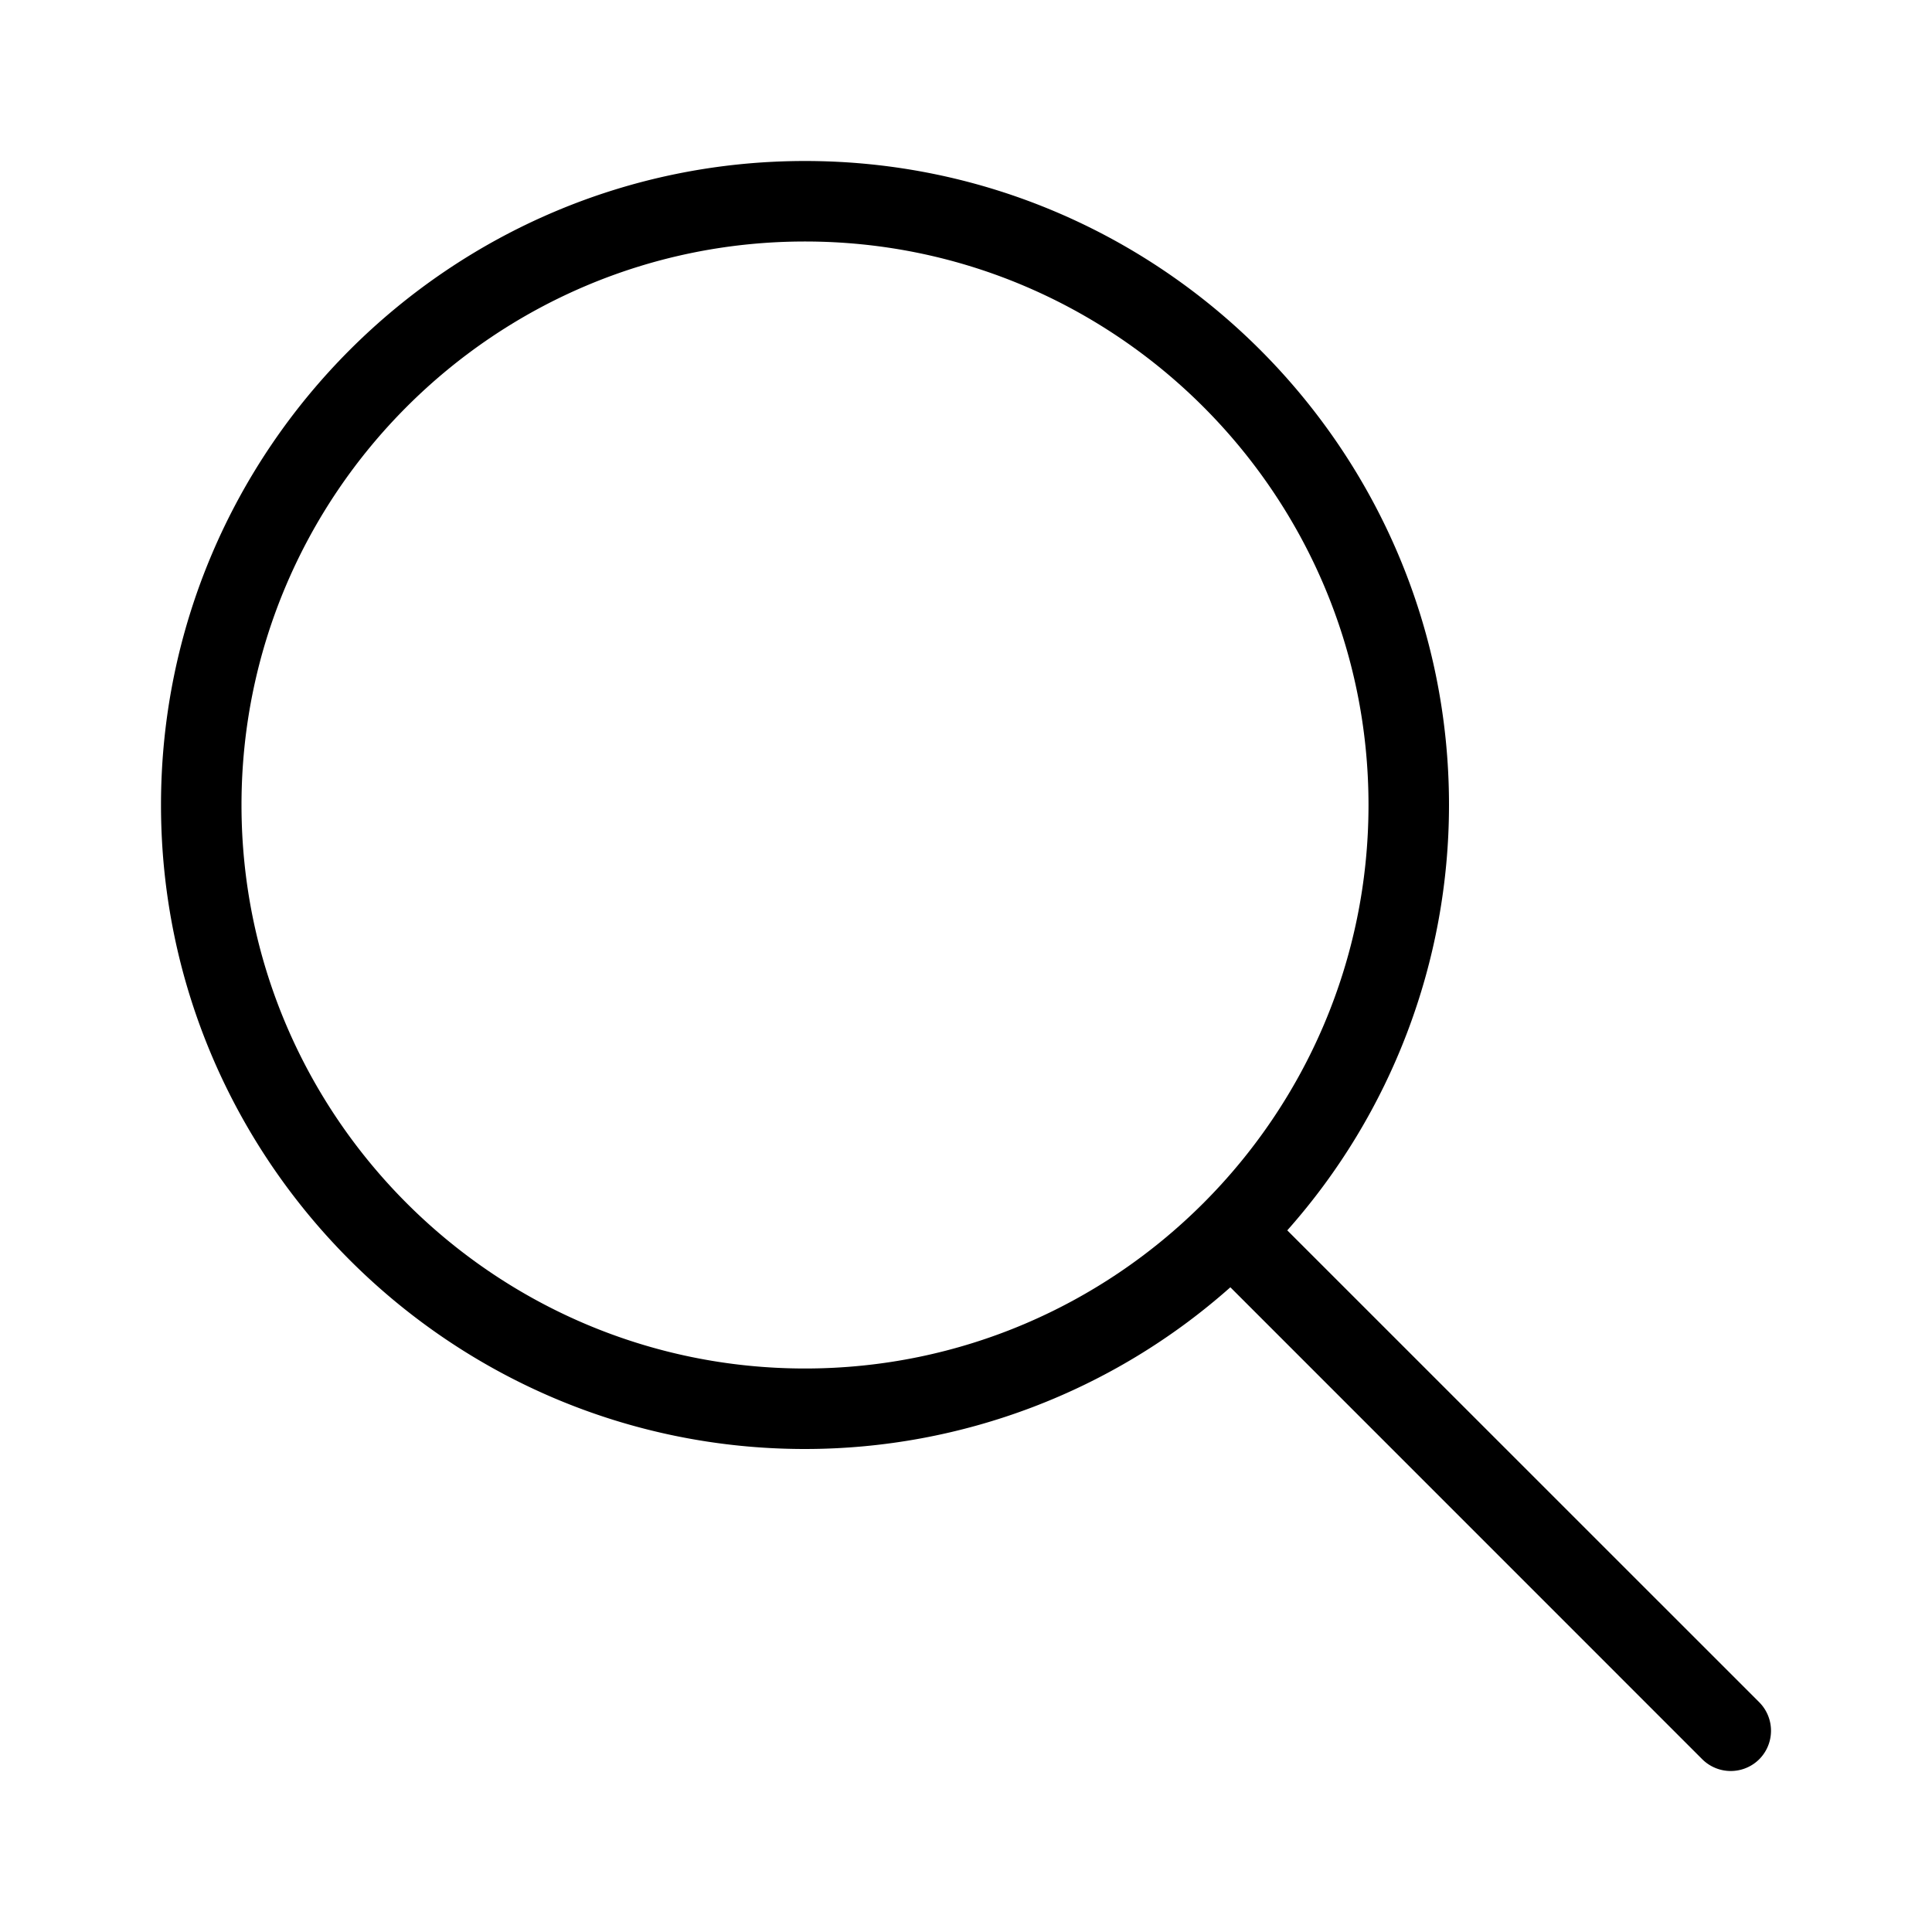
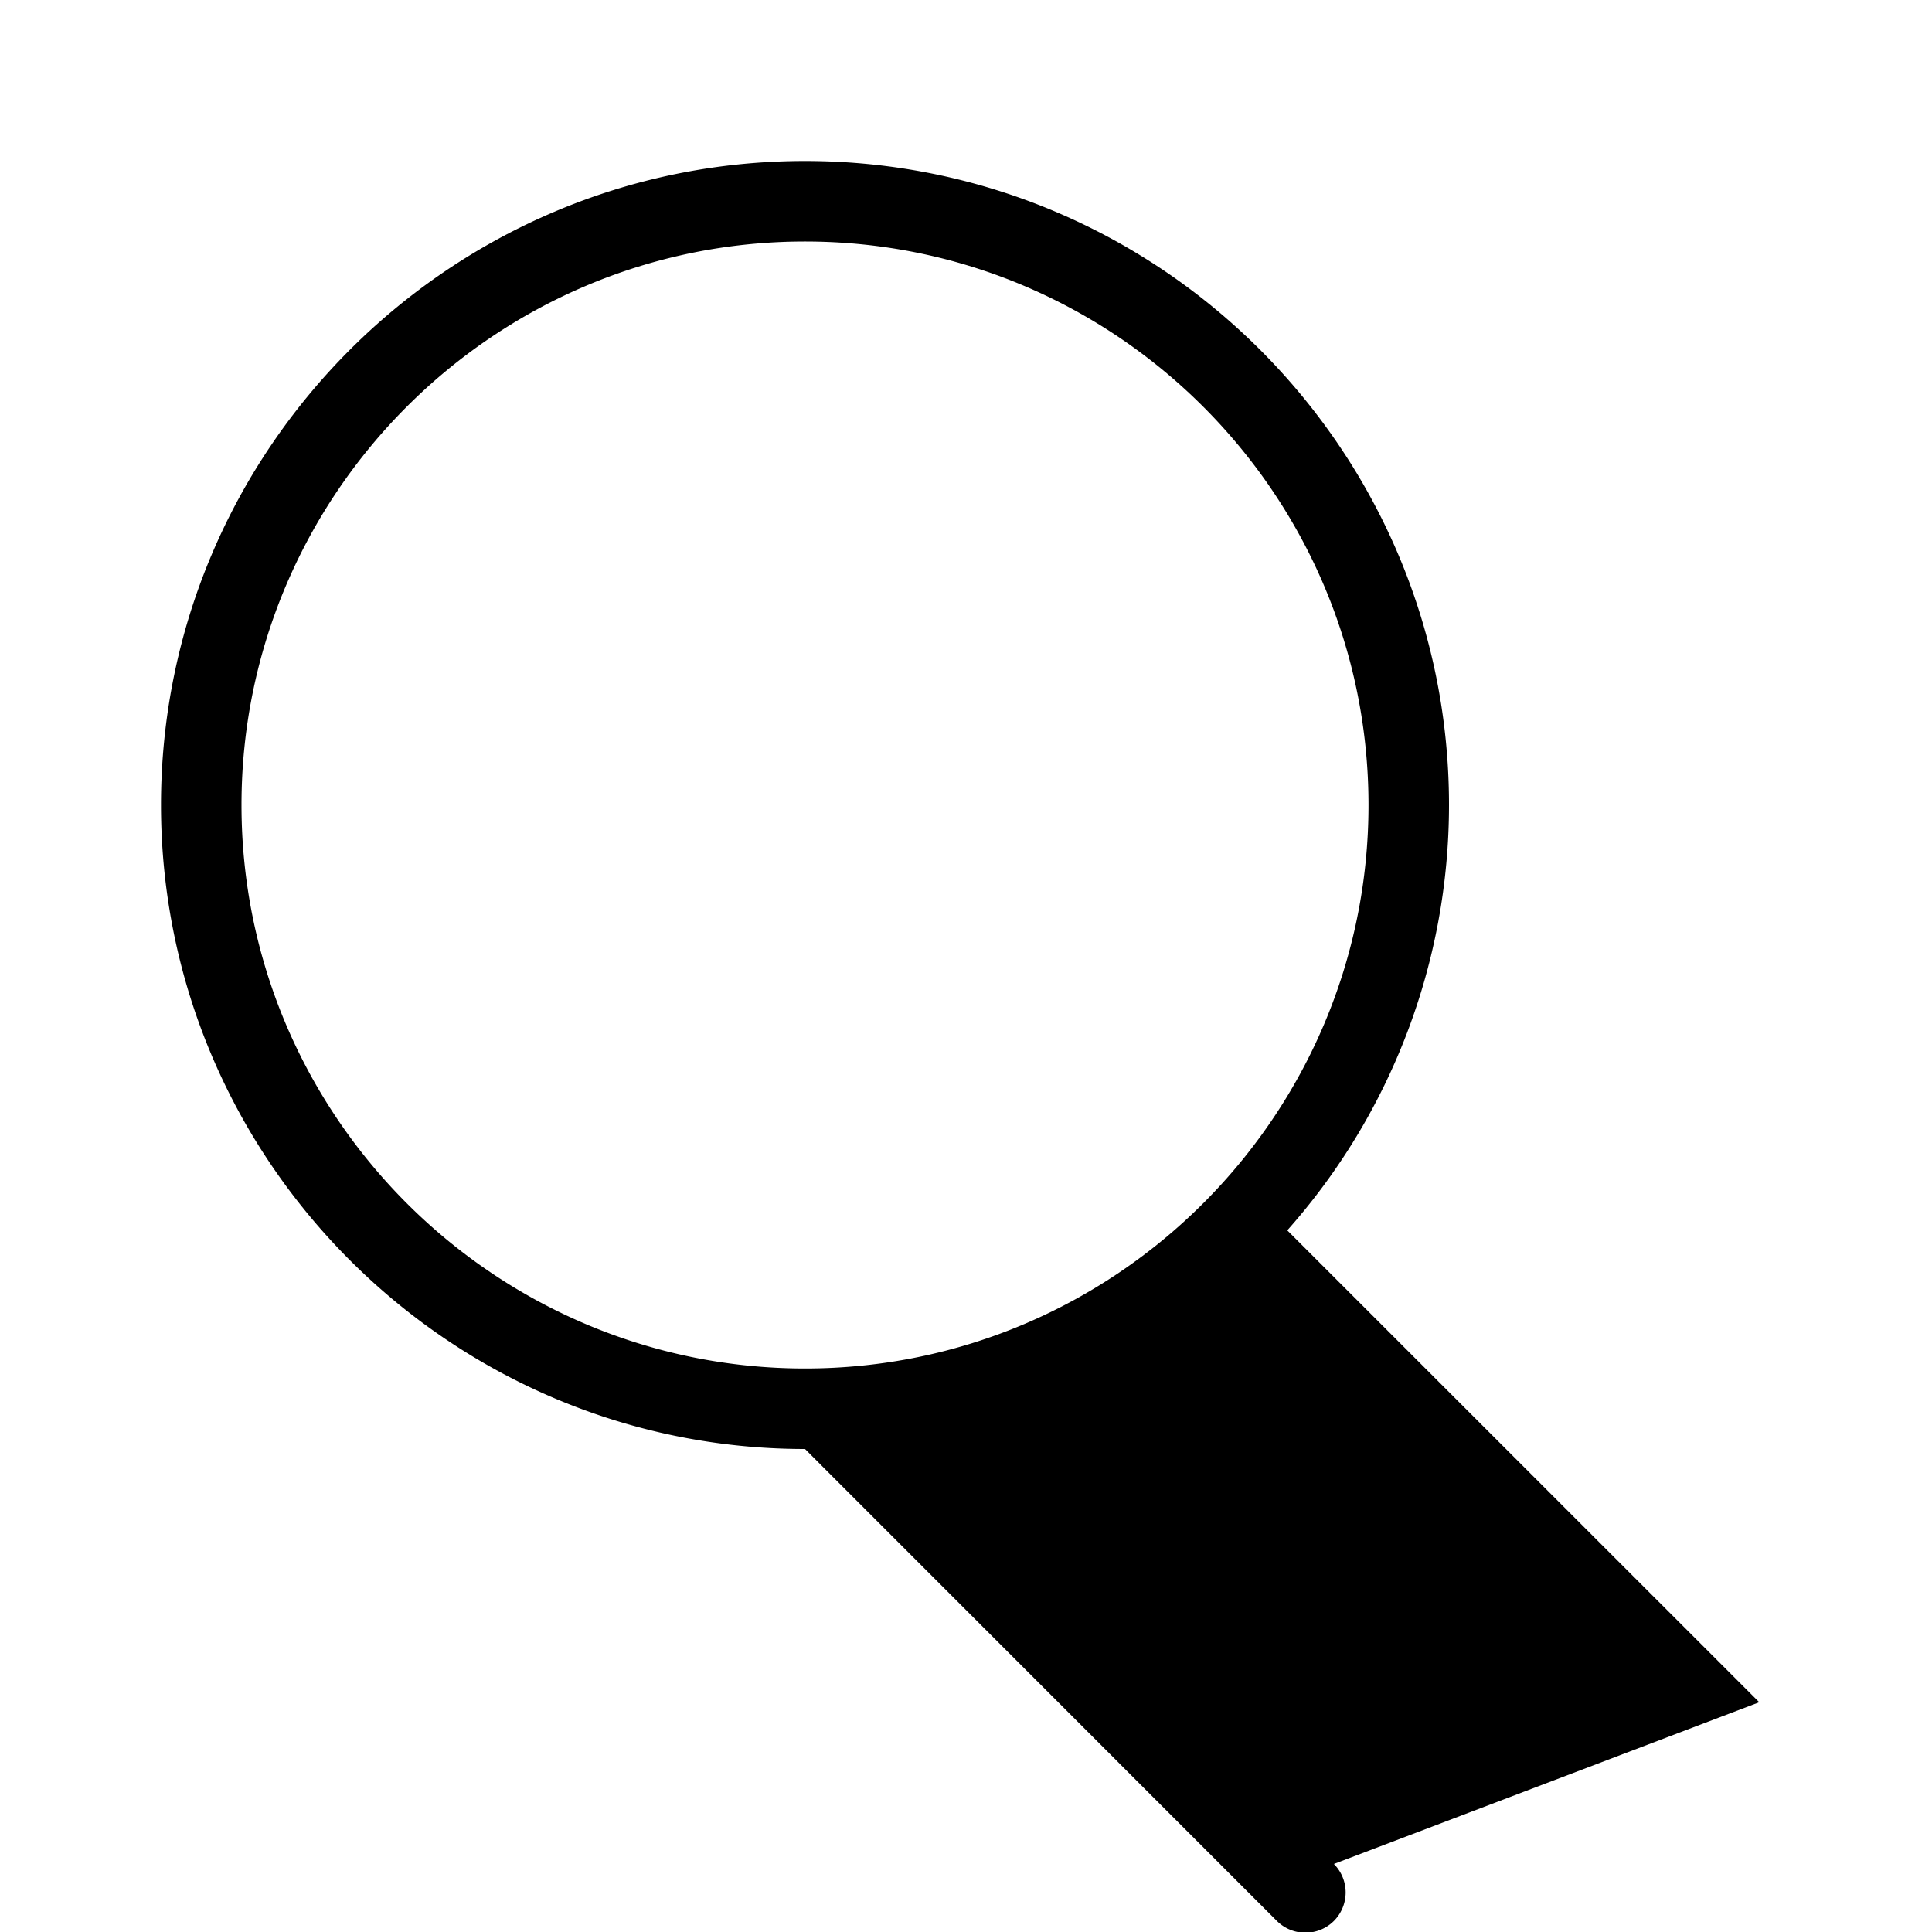
<svg xmlns="http://www.w3.org/2000/svg" viewBox="0 0 24 24" class="SearchInputAnimated-module__searchIcon___F93au" style="margin-inline-start: 0rem;">
-   <path fill="currentColor" fill-rule="evenodd" d="M10 17c-3.859 0-7-3.14-7-7s3.141-7 7-7 7 3.14 7 7-3.141 7-7 7m11.854 4.146l-5.863-5.862A7.958 7.958 0 0018 10c0-4.411-3.589-8-8-8s-8 3.589-8 8 3.589 8 8 8a7.958 7.958 0 005.284-2.009l5.862 5.863a.502.502 0 00.708 0 .502.502 0 000-.708" />
+   <path fill="currentColor" fill-rule="evenodd" d="M10 17c-3.859 0-7-3.14-7-7s3.141-7 7-7 7 3.14 7 7-3.141 7-7 7m11.854 4.146l-5.863-5.862A7.958 7.958 0 0018 10c0-4.411-3.589-8-8-8s-8 3.589-8 8 3.589 8 8 8l5.862 5.863a.502.502 0 00.708 0 .502.502 0 000-.708" />
</svg>